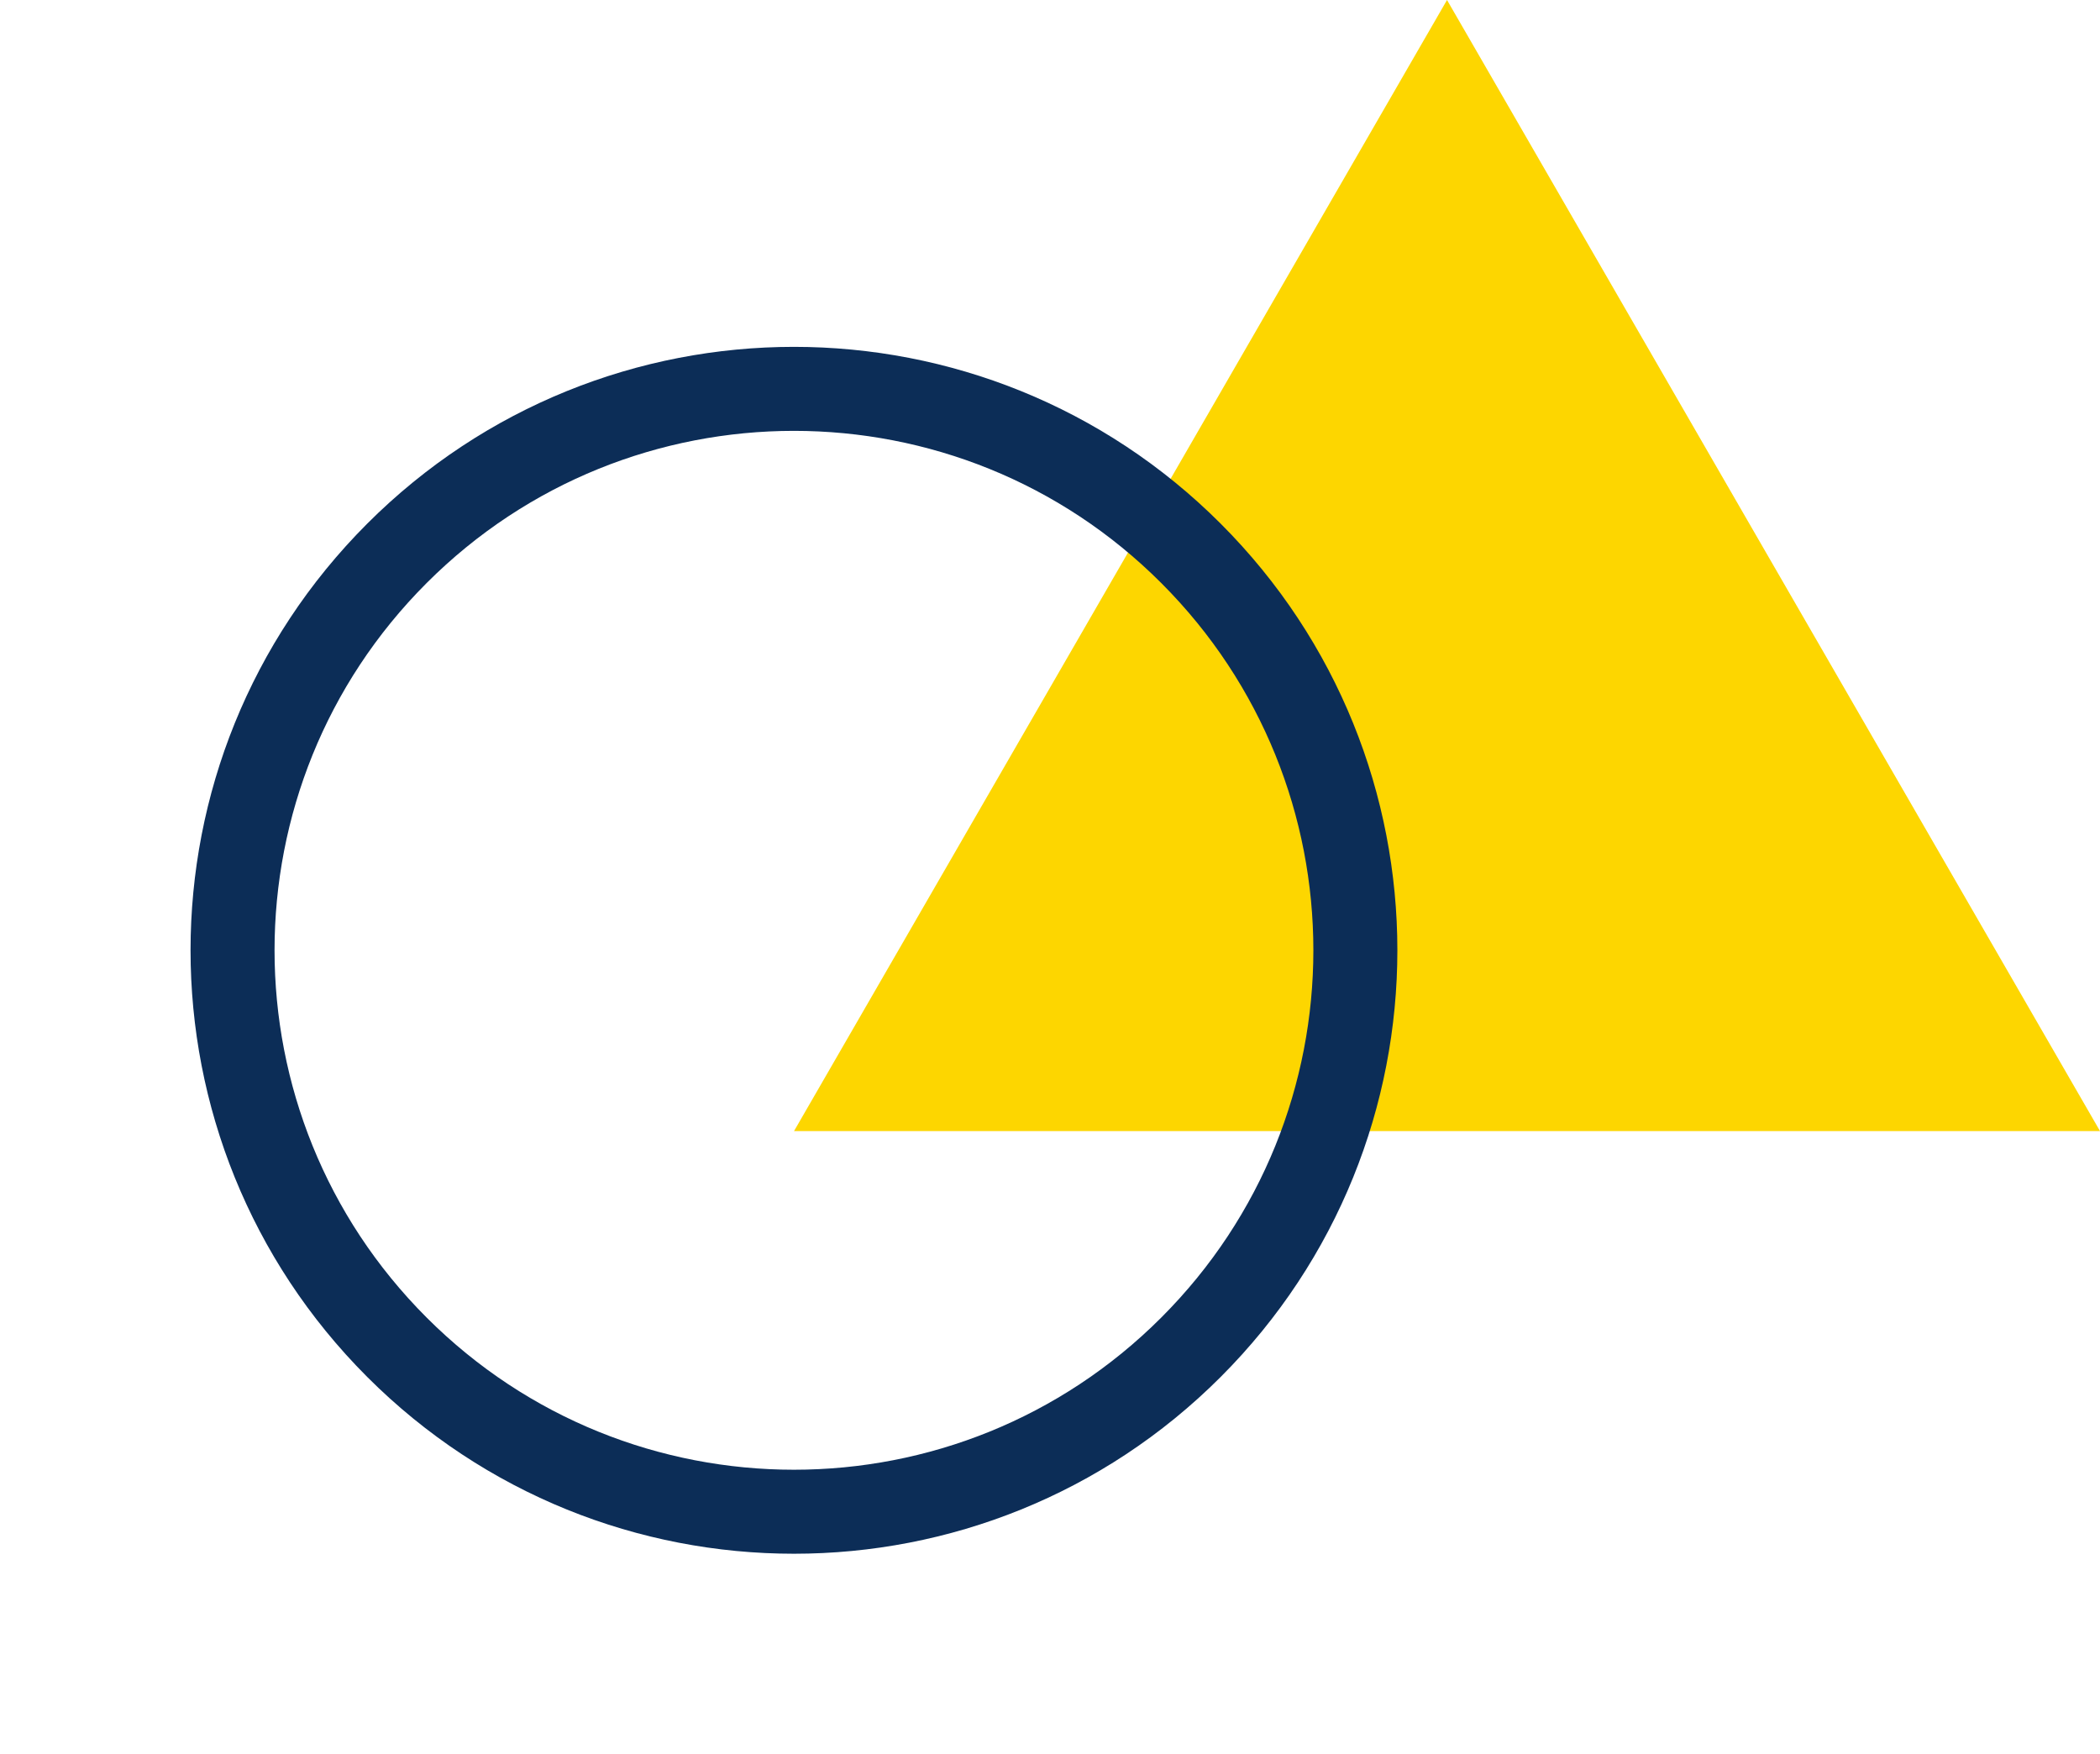
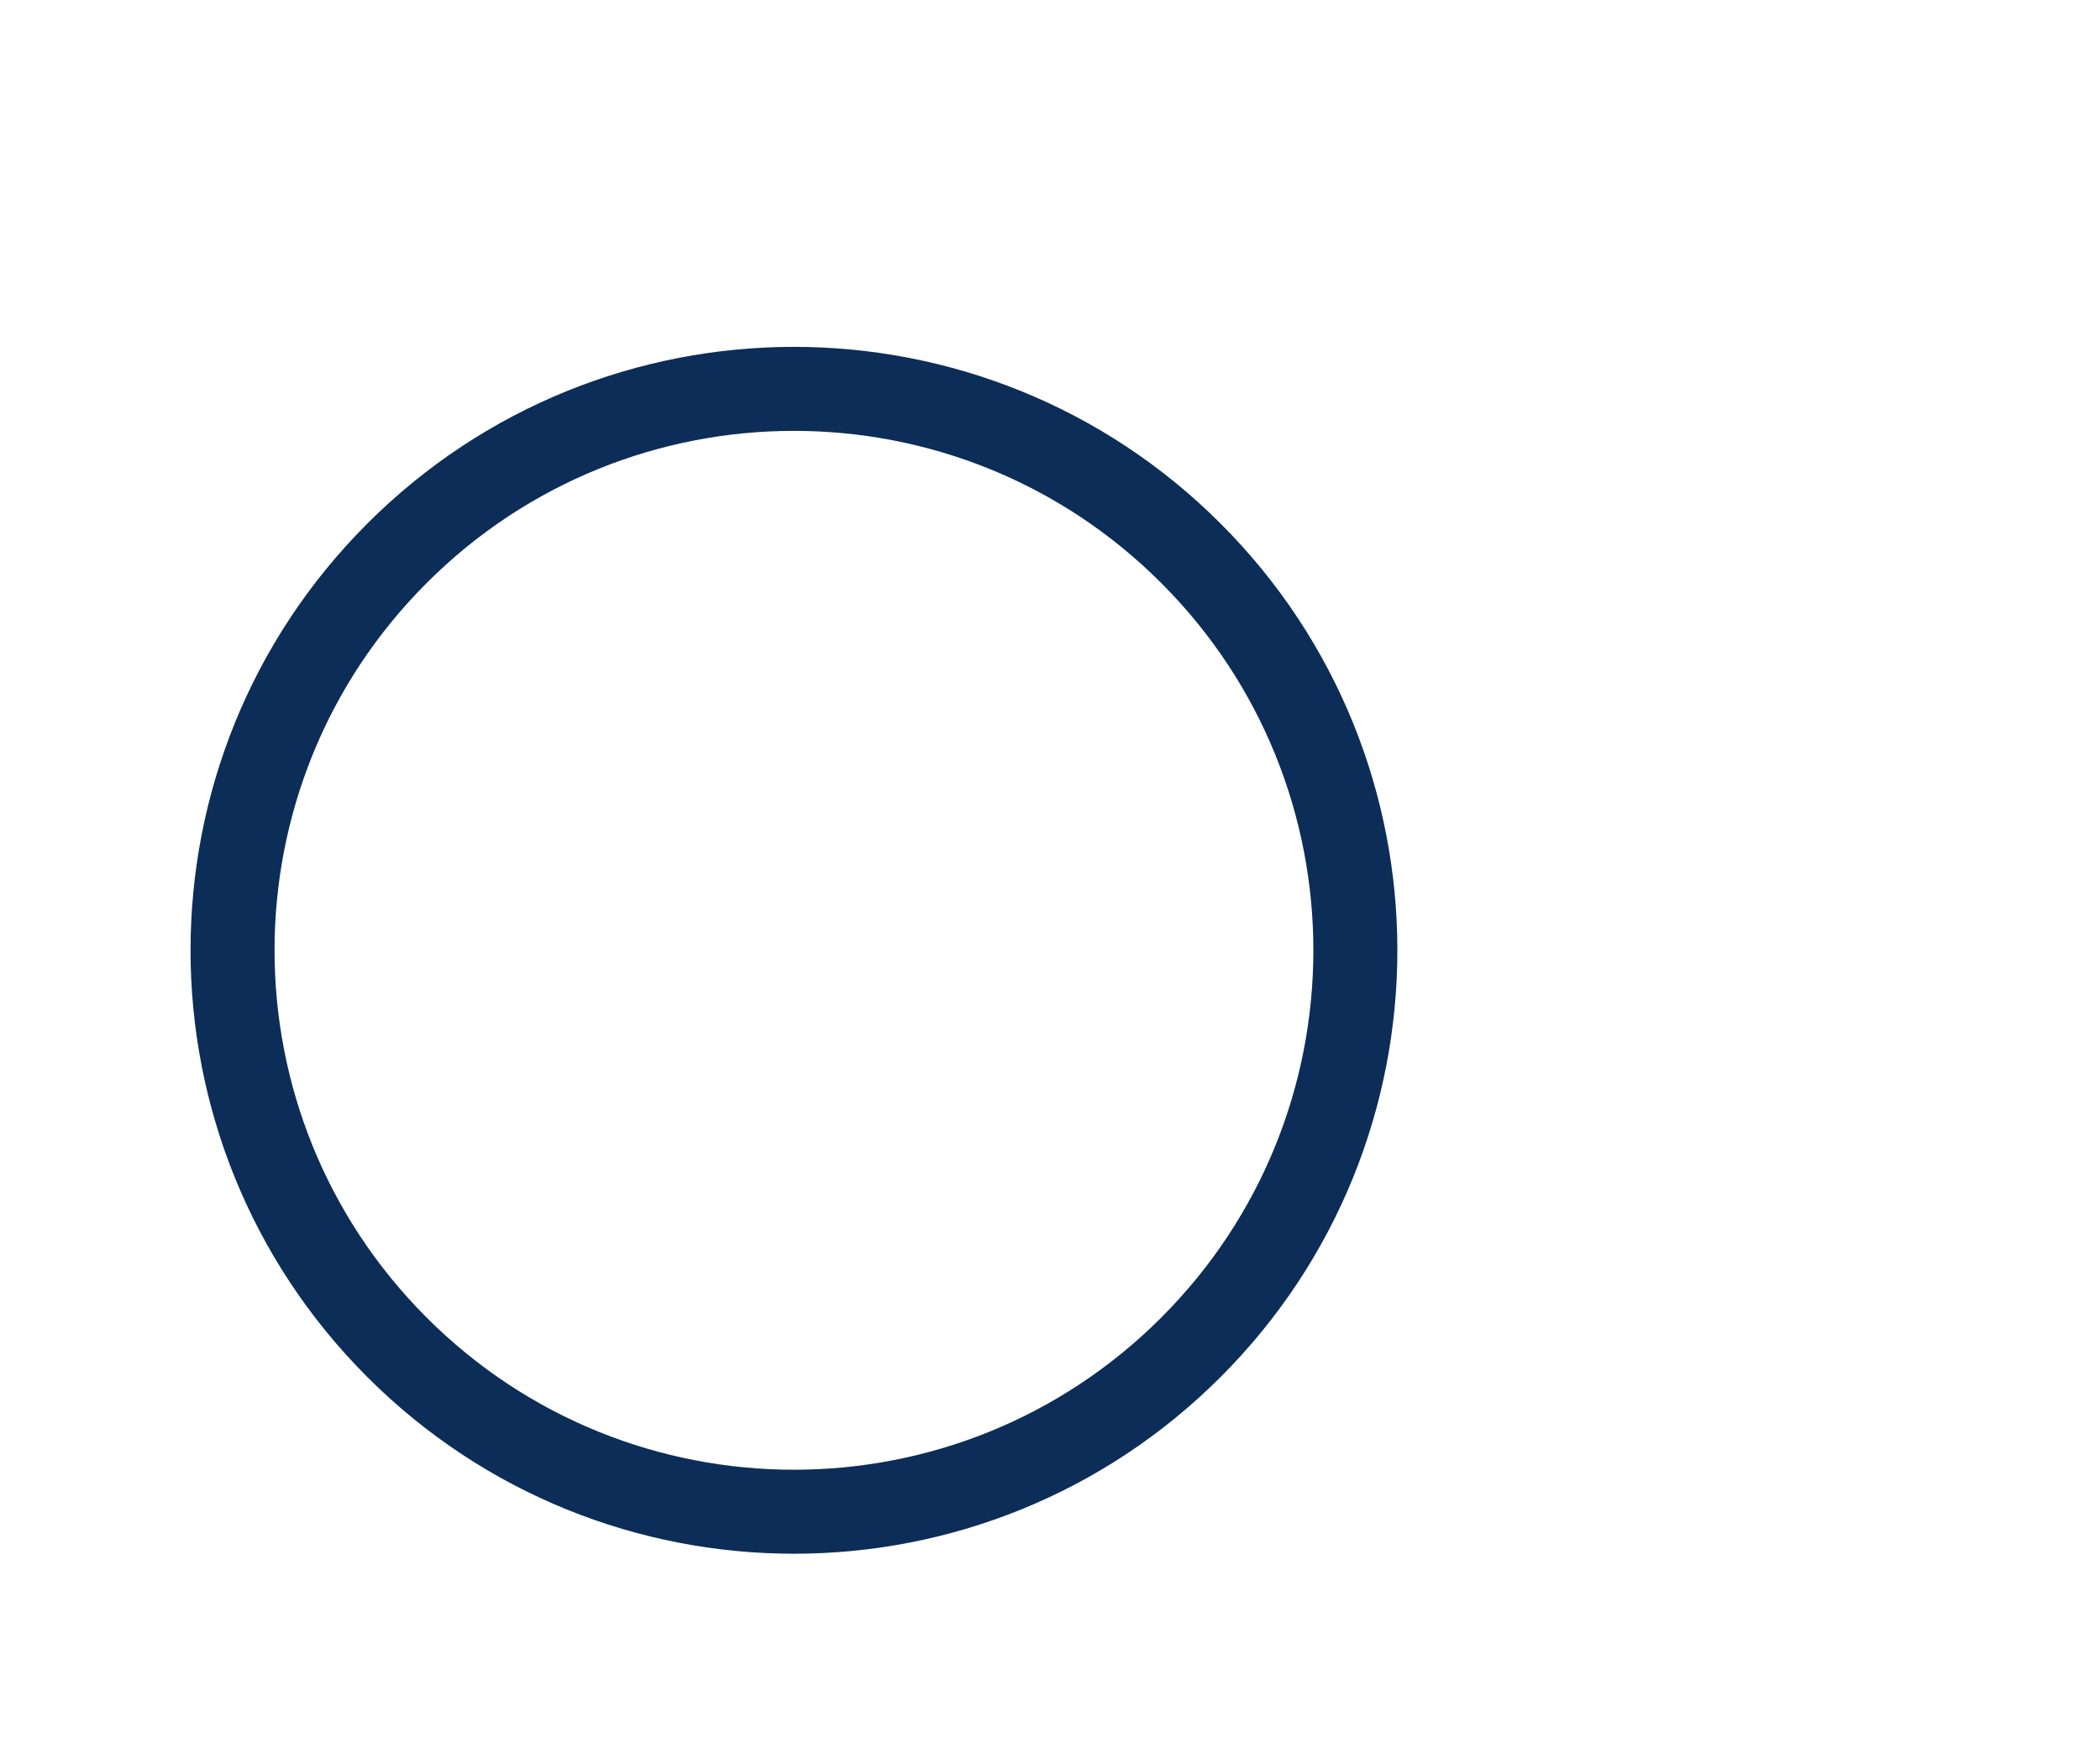
<svg xmlns="http://www.w3.org/2000/svg" width="200" height="167" viewBox="0 0 200 167" fill="none">
-   <path d="M137.811 0L75.622 107.715H200L137.811 0Z" fill="#FDD600" />
  <path d="M113.422 128.308C134.303 107.427 134.303 73.573 113.422 52.693C92.542 31.812 58.688 31.812 37.807 52.693C16.927 73.573 16.927 107.427 37.807 128.308C58.688 149.188 92.542 149.188 113.422 128.308Z" stroke="#0C2D57" stroke-width="8" stroke-miterlimit="10" />
</svg>